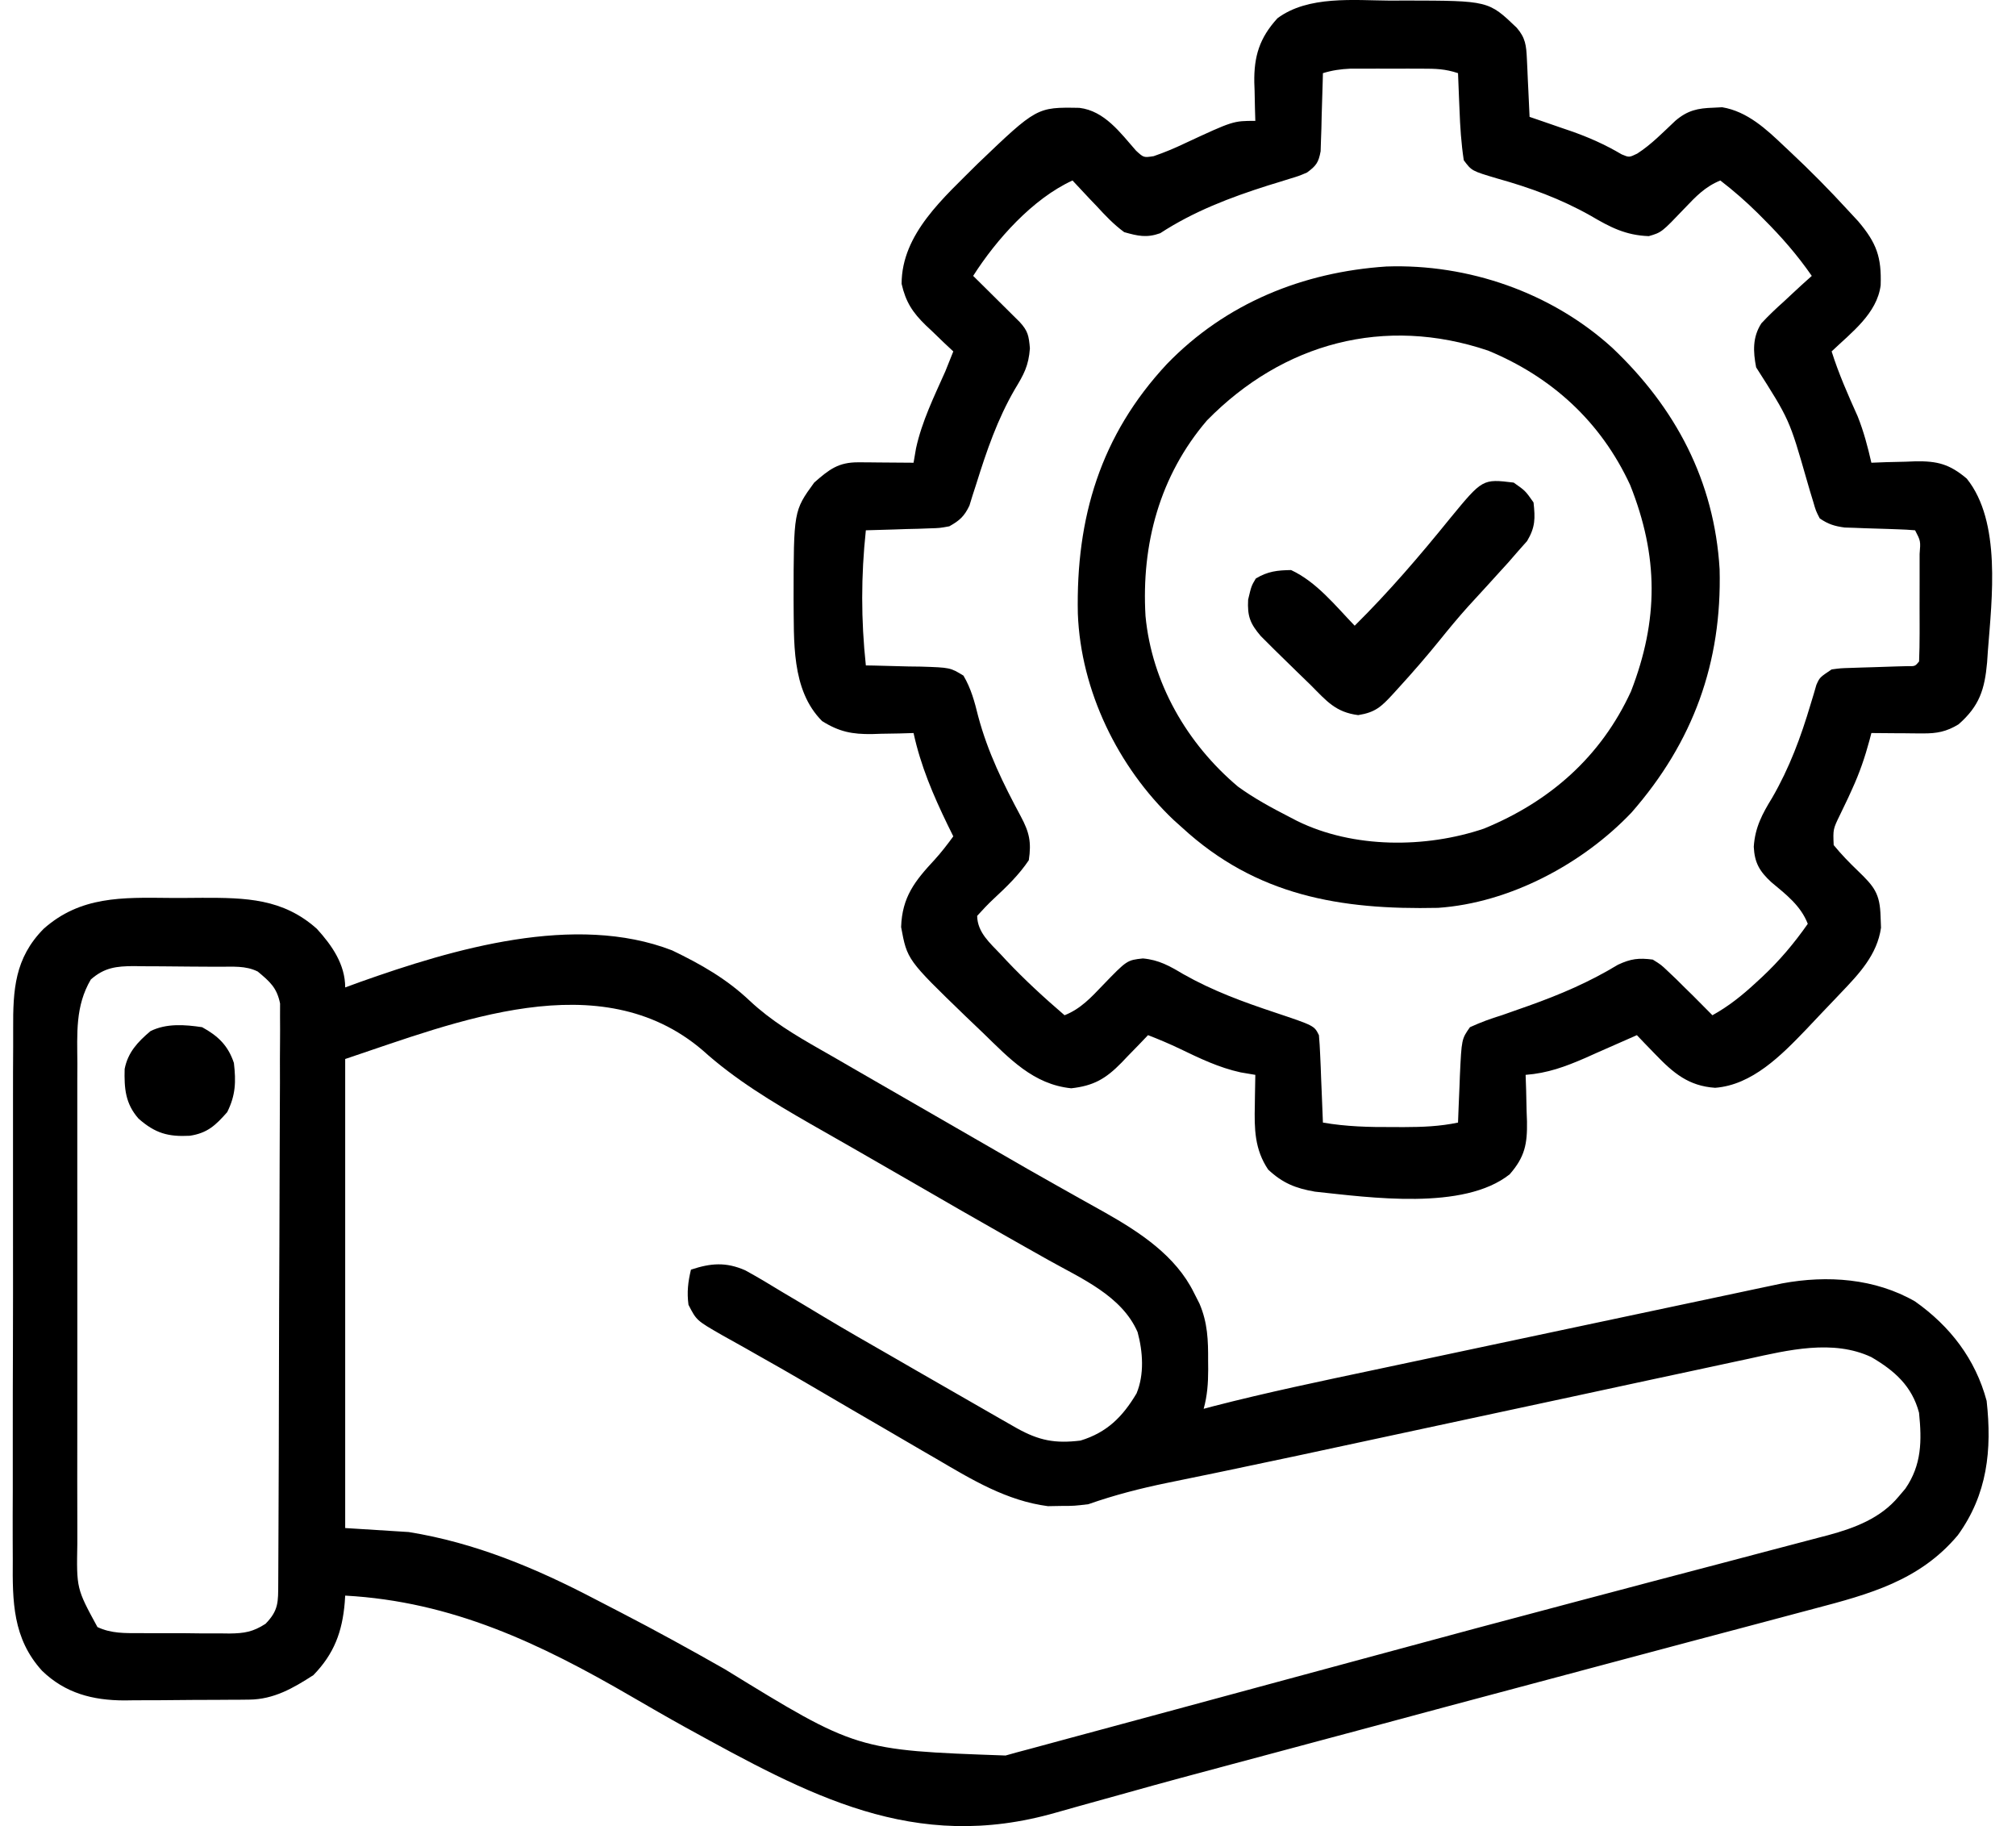
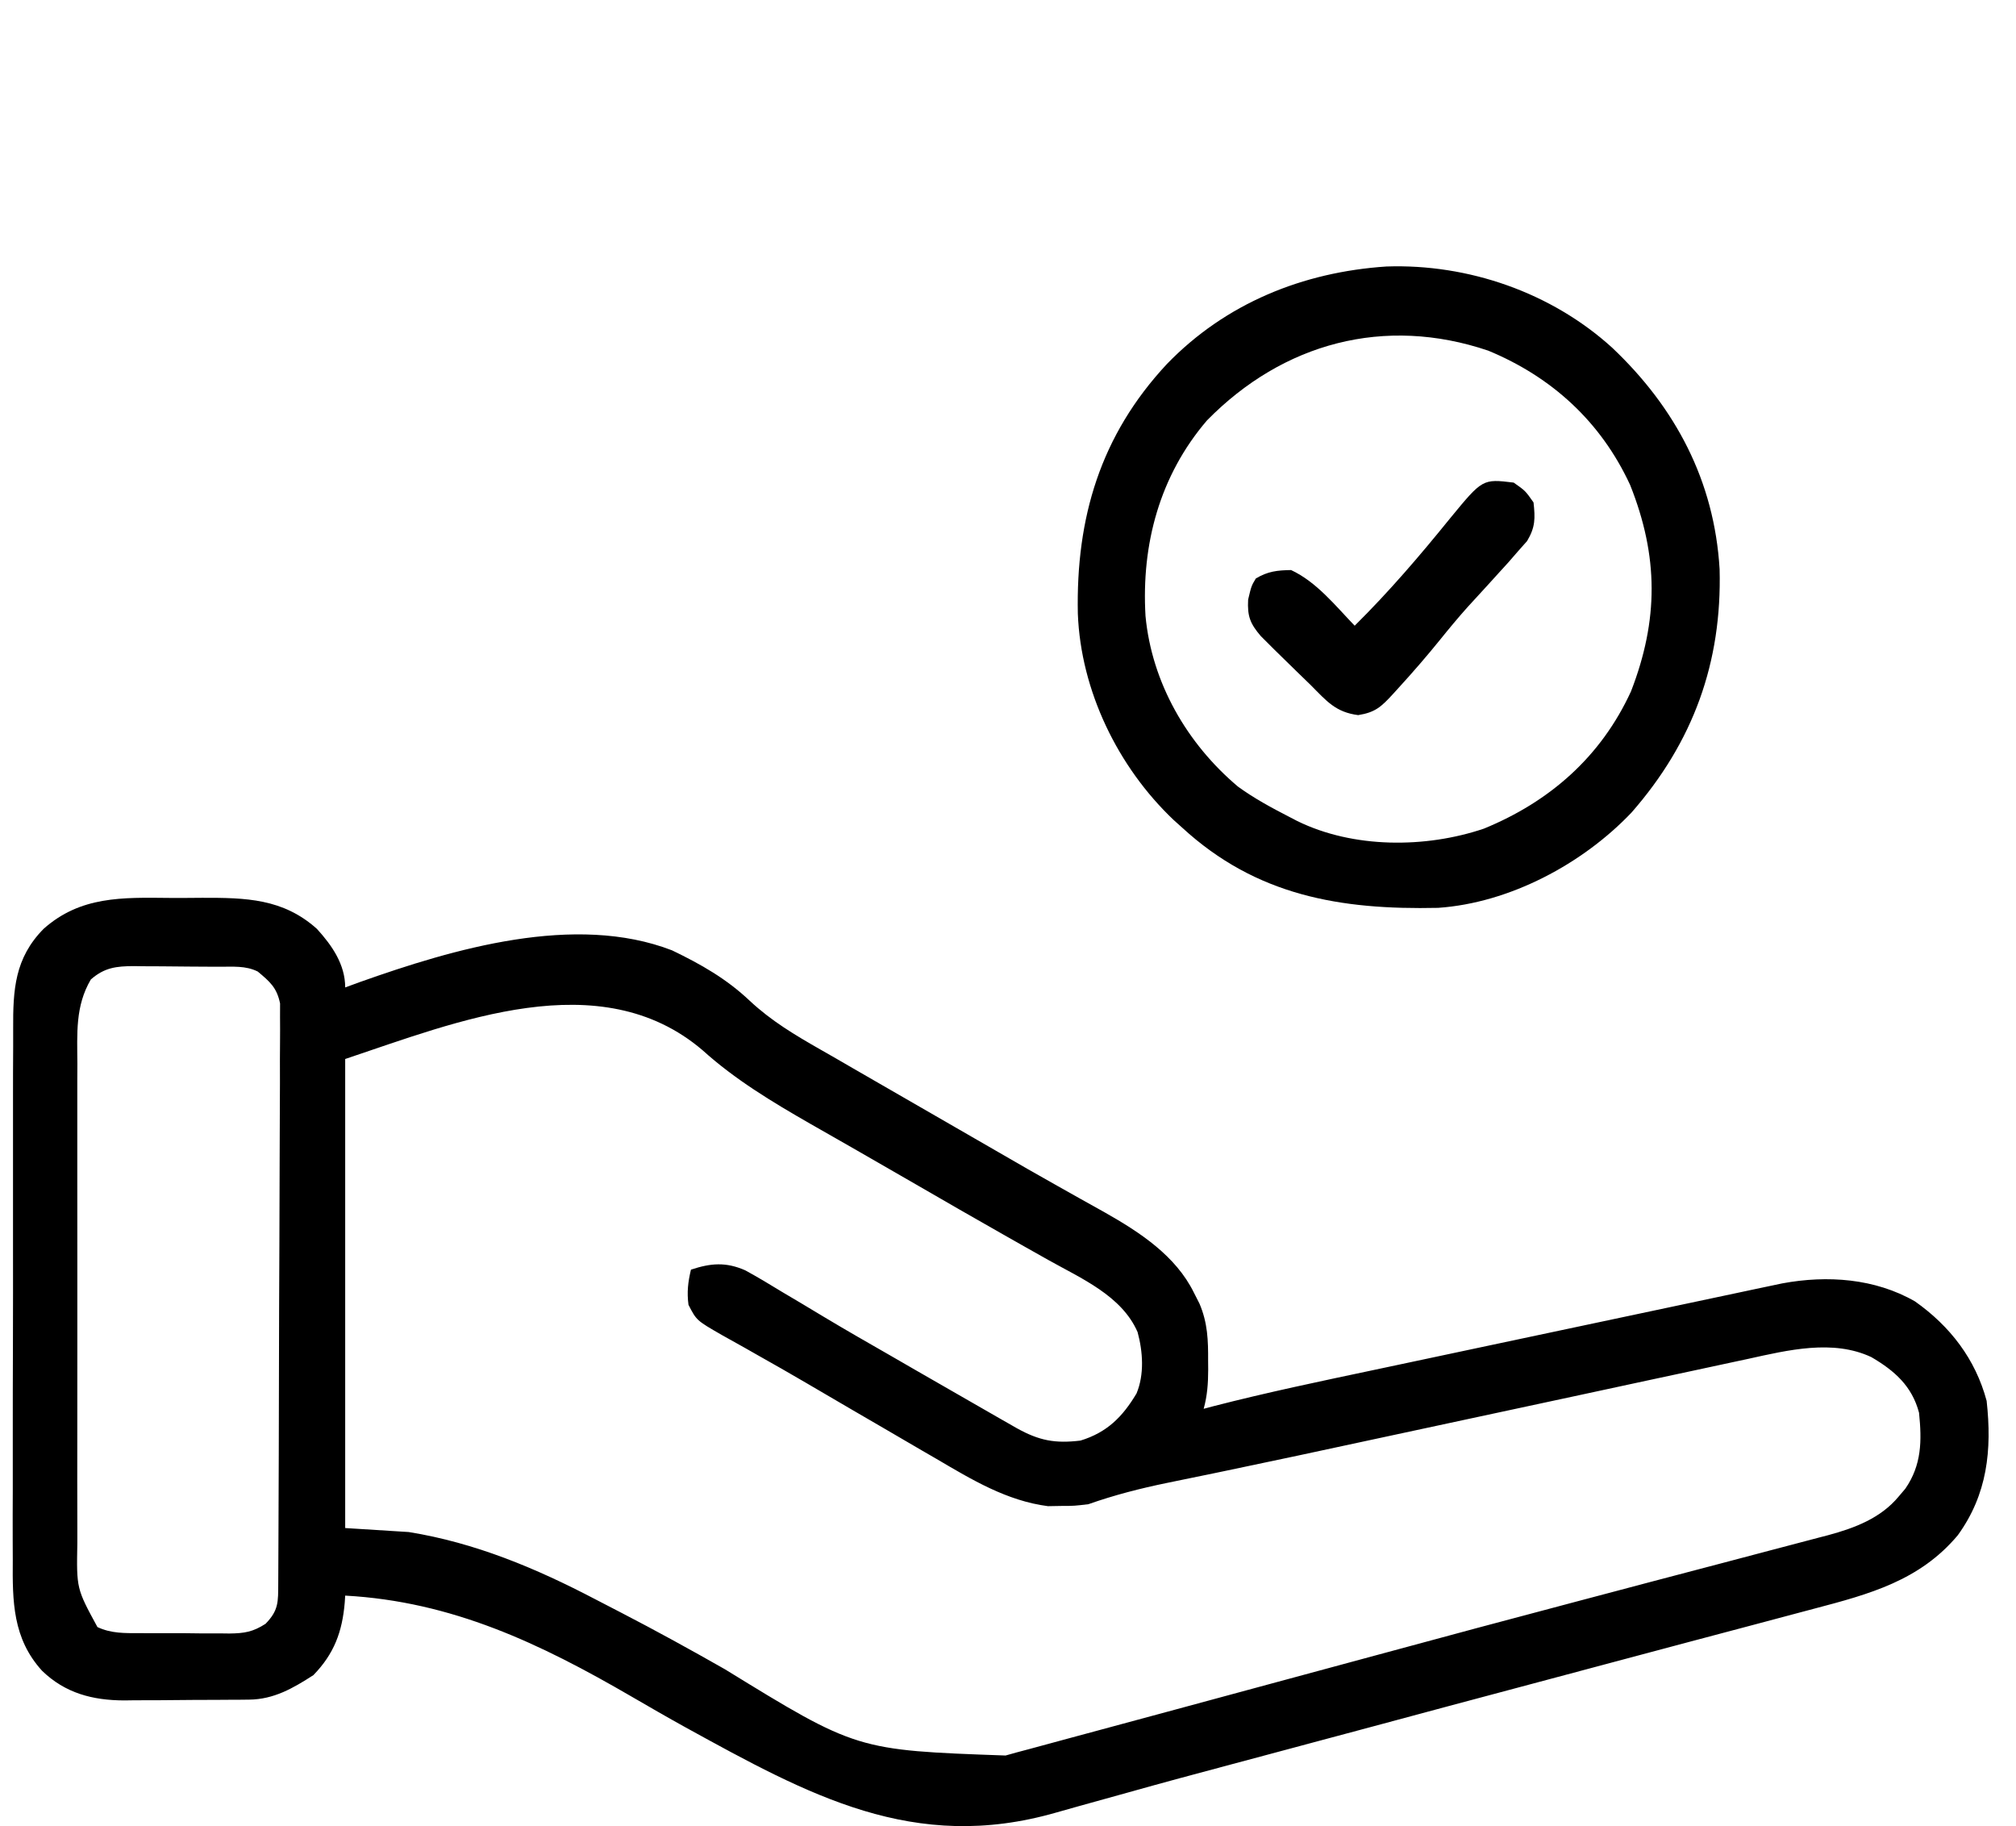
<svg xmlns="http://www.w3.org/2000/svg" width="53" height="48" viewBox="0 0 53 48" fill="none">
  <path d="M4.448 23.602C4.738 23.604 5.027 23.602 5.317 23.599C6.461 23.597 7.437 23.616 8.33 24.414C8.729 24.851 9.075 25.351 9.075 25.955C9.203 25.908 9.331 25.861 9.463 25.813C11.916 24.942 15.117 23.993 17.67 24.981C18.429 25.347 19.098 25.726 19.713 26.308C20.278 26.836 20.901 27.207 21.568 27.587C21.857 27.751 22.144 27.917 22.431 28.084C23.014 28.421 23.597 28.757 24.181 29.093C24.528 29.292 24.875 29.492 25.222 29.693C25.334 29.757 25.445 29.821 25.56 29.888C25.785 30.017 26.009 30.147 26.233 30.276C26.756 30.579 27.28 30.881 27.808 31.176C27.992 31.279 28.177 31.383 28.361 31.487C28.591 31.617 28.821 31.745 29.052 31.873C29.968 32.392 30.912 33.009 31.389 33.981C31.437 34.074 31.484 34.167 31.533 34.264C31.75 34.772 31.764 35.227 31.761 35.777C31.762 35.851 31.762 35.925 31.763 36.002C31.762 36.363 31.74 36.683 31.644 37.031C31.729 37.008 31.814 36.985 31.902 36.962C33.308 36.6 34.727 36.304 36.147 36.004C36.513 35.926 36.879 35.849 37.245 35.771C37.857 35.641 38.47 35.511 39.082 35.381C39.946 35.199 40.809 35.016 41.672 34.832C42.893 34.573 44.114 34.314 45.334 34.056C45.454 34.03 45.574 34.005 45.697 33.979C45.807 33.956 45.917 33.932 46.03 33.908C46.125 33.888 46.22 33.868 46.319 33.847C46.407 33.829 46.495 33.81 46.585 33.791C46.674 33.772 46.764 33.753 46.855 33.734C48.041 33.514 49.294 33.603 50.347 34.209C51.269 34.861 51.934 35.724 52.228 36.822C52.371 38.116 52.248 39.279 51.47 40.354C50.47 41.546 49.146 41.903 47.692 42.285C47.529 42.328 47.366 42.372 47.203 42.415C46.852 42.509 46.5 42.603 46.148 42.696C45.584 42.845 45.019 42.995 44.455 43.145C43.852 43.306 43.25 43.467 42.647 43.627C41.123 44.032 39.6 44.439 38.077 44.847C37.967 44.877 37.856 44.907 37.742 44.937C37.186 45.086 36.631 45.236 36.076 45.385C35.547 45.526 35.017 45.669 34.488 45.81C34.285 45.865 34.081 45.92 33.877 45.974C33.379 46.108 32.881 46.241 32.382 46.374C31.466 46.618 30.551 46.864 29.638 47.121C29.213 47.24 28.788 47.358 28.363 47.475C28.163 47.531 27.963 47.587 27.764 47.644C24.027 48.718 21.265 47.186 18.024 45.405C17.546 45.141 17.074 44.868 16.602 44.594C14.196 43.196 11.884 42.095 9.075 41.941C9.071 42.002 9.067 42.062 9.063 42.125C8.998 42.891 8.785 43.47 8.239 44.031C7.704 44.376 7.198 44.669 6.55 44.675C6.463 44.676 6.376 44.677 6.286 44.678C6.192 44.678 6.098 44.679 6.001 44.679C5.904 44.68 5.806 44.68 5.706 44.681C5.5 44.682 5.294 44.683 5.088 44.683C4.774 44.684 4.461 44.687 4.147 44.691C3.947 44.691 3.746 44.692 3.546 44.692C3.453 44.694 3.36 44.695 3.264 44.696C2.436 44.693 1.715 44.507 1.105 43.916C0.332 43.065 0.327 42.093 0.336 41.004C0.336 40.837 0.335 40.671 0.334 40.504C0.332 40.054 0.334 39.605 0.336 39.155C0.337 38.683 0.336 38.211 0.336 37.739C0.335 36.947 0.337 36.155 0.34 35.363C0.343 34.449 0.343 33.535 0.342 32.62C0.34 31.738 0.341 30.857 0.342 29.975C0.343 29.601 0.343 29.226 0.342 28.852C0.341 28.411 0.343 27.97 0.346 27.529C0.346 27.368 0.346 27.206 0.346 27.045C0.341 26.017 0.385 25.187 1.147 24.414C2.117 23.552 3.217 23.59 4.448 23.602ZM2.388 25.746C1.976 26.445 2.03 27.168 2.034 27.959C2.033 28.109 2.033 28.259 2.032 28.41C2.031 28.816 2.031 29.222 2.032 29.629C2.033 30.055 2.032 30.481 2.032 30.908C2.031 31.623 2.032 32.339 2.033 33.055C2.035 33.881 2.034 34.707 2.033 35.534C2.031 36.244 2.031 36.955 2.032 37.666C2.032 38.09 2.032 38.513 2.031 38.937C2.031 39.336 2.031 39.735 2.033 40.133C2.033 40.279 2.033 40.425 2.033 40.571C2.011 41.756 2.011 41.756 2.562 42.768C2.925 42.938 3.281 42.928 3.674 42.927C3.758 42.928 3.842 42.928 3.928 42.929C4.106 42.929 4.283 42.929 4.46 42.928C4.731 42.927 5.001 42.93 5.272 42.934C5.444 42.934 5.617 42.934 5.79 42.934C5.91 42.935 5.91 42.935 6.034 42.937C6.425 42.932 6.649 42.896 6.981 42.682C7.328 42.326 7.312 42.106 7.315 41.618C7.315 41.483 7.316 41.347 7.317 41.207C7.318 41.055 7.318 40.904 7.319 40.753C7.319 40.594 7.32 40.435 7.321 40.276C7.324 39.754 7.326 39.232 7.327 38.71C7.328 38.53 7.328 38.351 7.329 38.171C7.331 37.424 7.333 36.677 7.334 35.93C7.336 34.858 7.339 33.787 7.345 32.716C7.349 31.963 7.351 31.21 7.352 30.457C7.352 30.007 7.354 29.557 7.357 29.108C7.36 28.684 7.361 28.261 7.359 27.838C7.359 27.683 7.36 27.527 7.362 27.372C7.365 27.16 7.363 26.948 7.362 26.736C7.362 26.617 7.363 26.498 7.363 26.376C7.278 25.96 7.097 25.805 6.776 25.537C6.455 25.377 6.117 25.413 5.765 25.411C5.685 25.411 5.606 25.41 5.524 25.41C5.355 25.409 5.186 25.408 5.018 25.407C4.76 25.406 4.503 25.403 4.246 25.4C4.082 25.399 3.918 25.399 3.754 25.398C3.677 25.397 3.6 25.396 3.521 25.394C3.054 25.396 2.743 25.434 2.388 25.746ZM9.075 27.836C9.075 31.904 9.075 35.973 9.075 40.165C9.626 40.2 10.178 40.234 10.746 40.27C12.491 40.551 14.089 41.22 15.646 42.035C15.873 42.154 16.101 42.271 16.328 42.388C17.248 42.864 18.153 43.362 19.053 43.874C22.521 46.005 22.521 46.005 26.436 46.144C26.536 46.117 26.635 46.089 26.737 46.06C26.846 46.031 26.955 46.002 27.068 45.972C27.431 45.875 27.794 45.776 28.157 45.677C28.42 45.606 28.684 45.535 28.947 45.464C29.589 45.292 30.23 45.118 30.872 44.944C31.688 44.722 32.504 44.502 33.321 44.281C34.263 44.027 35.205 43.772 36.147 43.517C37.929 43.033 39.713 42.554 41.498 42.083C41.824 41.997 42.151 41.91 42.477 41.824C42.584 41.796 42.691 41.767 42.801 41.738C43.016 41.681 43.231 41.624 43.447 41.567C44.079 41.4 44.712 41.233 45.345 41.068C45.74 40.964 46.135 40.859 46.529 40.755C46.713 40.706 46.897 40.658 47.081 40.61C47.334 40.544 47.587 40.477 47.84 40.41C47.912 40.391 47.985 40.372 48.06 40.353C48.76 40.164 49.444 39.906 49.916 39.336C49.974 39.268 50.032 39.2 50.091 39.13C50.522 38.505 50.526 37.872 50.451 37.135C50.267 36.435 49.808 36.029 49.197 35.672C48.188 35.198 47.003 35.488 45.959 35.718C45.831 35.746 45.703 35.773 45.571 35.801C45.222 35.875 44.873 35.95 44.525 36.026C44.154 36.107 43.784 36.186 43.413 36.264C42.709 36.415 42.005 36.567 41.301 36.719C40.437 36.906 39.574 37.09 38.71 37.275C37.802 37.47 36.894 37.664 35.986 37.86C34.735 38.13 33.484 38.399 32.231 38.659C32.089 38.689 32.089 38.689 31.944 38.719C31.526 38.806 31.107 38.892 30.689 38.977C29.978 39.123 29.299 39.297 28.614 39.538C28.242 39.583 28.242 39.583 27.895 39.584C27.724 39.587 27.724 39.587 27.55 39.59C26.466 39.449 25.552 38.895 24.624 38.35C24.495 38.275 24.366 38.2 24.237 38.126C23.912 37.937 23.587 37.747 23.262 37.557C22.978 37.391 22.693 37.226 22.409 37.061C21.997 36.822 21.586 36.582 21.176 36.34C20.756 36.094 20.333 35.853 19.909 35.615C19.802 35.554 19.696 35.493 19.586 35.431C19.384 35.316 19.181 35.203 18.977 35.091C18.311 34.708 18.311 34.708 18.1 34.297C18.056 33.964 18.087 33.699 18.165 33.373C18.689 33.199 19.087 33.169 19.593 33.391C19.92 33.57 20.238 33.76 20.555 33.955C20.736 34.062 20.917 34.17 21.098 34.277C21.285 34.389 21.472 34.501 21.659 34.614C22.242 34.964 22.832 35.301 23.422 35.639C23.646 35.769 23.87 35.898 24.094 36.027C24.725 36.391 25.357 36.754 25.988 37.115C26.079 37.167 26.17 37.219 26.263 37.273C26.347 37.321 26.43 37.369 26.517 37.418C26.625 37.48 26.625 37.48 26.736 37.543C27.318 37.866 27.736 37.947 28.405 37.866C29.1 37.654 29.511 37.245 29.879 36.627C30.087 36.127 30.047 35.531 29.907 35.015C29.491 34.058 28.424 33.604 27.56 33.119C27.368 33.011 27.175 32.903 26.983 32.794C26.783 32.68 26.583 32.567 26.383 32.454C25.615 32.02 24.851 31.578 24.088 31.137C23.569 30.837 23.05 30.537 22.53 30.24C22.347 30.136 22.164 30.031 21.981 29.926C21.753 29.796 21.525 29.666 21.297 29.536C20.304 28.966 19.324 28.377 18.472 27.607C15.777 25.305 11.982 26.866 9.075 27.836Z" fill="black" />
-   <path d="M36.548 0.016C36.684 0.015 36.819 0.015 36.958 0.014C39.132 0.018 39.132 0.018 39.873 0.728C40.105 0.995 40.125 1.198 40.141 1.542C40.147 1.675 40.147 1.675 40.154 1.811C40.158 1.904 40.162 1.997 40.166 2.093C40.171 2.187 40.175 2.28 40.18 2.377C40.191 2.609 40.202 2.841 40.212 3.072C40.331 3.113 40.449 3.153 40.571 3.195C40.73 3.25 40.889 3.305 41.048 3.36C41.126 3.386 41.203 3.412 41.283 3.44C41.763 3.607 42.196 3.799 42.634 4.058C42.83 4.14 42.83 4.14 43.041 4.038C43.414 3.798 43.72 3.479 44.043 3.176C44.366 2.9 44.631 2.844 45.045 2.831C45.121 2.827 45.197 2.823 45.275 2.819C45.94 2.93 46.44 3.399 46.912 3.849C46.99 3.922 46.99 3.922 47.07 3.997C47.595 4.488 48.098 4.998 48.584 5.528C48.673 5.624 48.761 5.72 48.853 5.818C49.336 6.389 49.467 6.757 49.442 7.498C49.346 8.245 48.671 8.742 48.153 9.237C48.34 9.828 48.586 10.383 48.839 10.947C48.999 11.351 49.101 11.739 49.198 12.163C49.326 12.158 49.455 12.153 49.587 12.148C49.758 12.144 49.928 12.14 50.099 12.136C50.184 12.133 50.268 12.13 50.355 12.126C50.93 12.117 51.251 12.196 51.706 12.581C52.616 13.713 52.367 15.731 52.261 17.106C52.25 17.259 52.25 17.259 52.24 17.414C52.176 18.124 52.039 18.557 51.49 19.039C51.175 19.232 50.916 19.281 50.555 19.278C50.476 19.278 50.397 19.277 50.315 19.277C50.233 19.276 50.151 19.275 50.066 19.274C49.983 19.274 49.9 19.273 49.814 19.273C49.609 19.272 49.403 19.27 49.198 19.268C49.173 19.362 49.173 19.362 49.148 19.459C49.029 19.902 48.885 20.322 48.693 20.739C48.66 20.813 48.626 20.887 48.591 20.964C48.522 21.112 48.451 21.259 48.379 21.406C48.189 21.795 48.189 21.795 48.207 22.213C48.404 22.454 48.614 22.67 48.839 22.886C49.274 23.305 49.424 23.486 49.44 24.094C49.443 24.19 49.447 24.286 49.451 24.386C49.351 25.096 48.873 25.599 48.395 26.099C48.339 26.157 48.284 26.216 48.227 26.276C48.115 26.394 48.004 26.511 47.891 26.628C47.754 26.771 47.617 26.916 47.481 27.062C46.833 27.736 46.065 28.52 45.09 28.593C44.391 28.546 43.99 28.204 43.517 27.712C43.425 27.617 43.334 27.523 43.24 27.426C43.172 27.354 43.103 27.283 43.033 27.209C42.971 27.237 42.908 27.265 42.843 27.293C42.557 27.421 42.269 27.547 41.982 27.672C41.883 27.716 41.785 27.76 41.683 27.806C41.152 28.037 40.687 28.209 40.108 28.253C40.112 28.39 40.117 28.526 40.122 28.666C40.126 28.846 40.13 29.027 40.134 29.207C40.137 29.296 40.141 29.386 40.144 29.478C40.153 30.064 40.092 30.406 39.69 30.866C38.481 31.829 36.006 31.475 34.57 31.323C34.059 31.235 33.719 31.098 33.34 30.743C32.981 30.21 32.975 29.668 32.989 29.05C32.99 28.973 32.991 28.896 32.992 28.817C32.995 28.629 32.998 28.441 33.002 28.253C32.812 28.221 32.812 28.221 32.617 28.188C32.046 28.063 31.544 27.821 31.019 27.568C30.743 27.436 30.467 27.319 30.181 27.209C30.066 27.329 30.066 27.329 29.948 27.453C29.845 27.559 29.742 27.665 29.639 27.77C29.589 27.823 29.538 27.876 29.486 27.931C29.069 28.357 28.752 28.54 28.163 28.606C27.165 28.505 26.535 27.821 25.849 27.156C25.693 27.005 25.536 26.855 25.378 26.706C23.849 25.227 23.849 25.227 23.69 24.368C23.716 23.579 24.05 23.158 24.569 22.6C24.747 22.404 24.905 22.199 25.062 21.984C25.012 21.885 24.963 21.785 24.913 21.682C24.53 20.891 24.205 20.131 24.017 19.268C23.896 19.271 23.775 19.275 23.65 19.279C23.489 19.282 23.329 19.285 23.168 19.287C23.088 19.29 23.009 19.293 22.927 19.295C22.408 19.302 22.065 19.238 21.613 18.954C20.792 18.133 20.878 16.834 20.863 15.748C20.865 13.428 20.865 13.428 21.405 12.685C21.801 12.337 22.042 12.149 22.568 12.152C22.652 12.153 22.736 12.153 22.823 12.153C22.955 12.155 22.955 12.155 23.089 12.156C23.178 12.157 23.267 12.157 23.358 12.158C23.578 12.159 23.797 12.161 24.017 12.163C24.038 12.038 24.06 11.913 24.082 11.784C24.238 11.071 24.558 10.423 24.853 9.759C24.923 9.586 24.993 9.412 25.062 9.237C24.981 9.161 24.901 9.086 24.817 9.008C24.712 8.906 24.606 8.804 24.5 8.702C24.447 8.652 24.394 8.602 24.339 8.551C23.99 8.212 23.811 7.936 23.703 7.461C23.703 6.142 24.823 5.188 25.696 4.31C27.258 2.815 27.258 2.815 28.377 2.835C29.038 2.914 29.452 3.488 29.865 3.959C30.067 4.145 30.067 4.145 30.329 4.105C30.615 4.007 30.882 3.895 31.154 3.765C32.419 3.177 32.419 3.177 33.002 3.177C32.999 3.065 32.995 2.952 32.992 2.837C32.989 2.687 32.986 2.537 32.983 2.387C32.98 2.313 32.978 2.239 32.975 2.164C32.965 1.479 33.111 0.998 33.584 0.48C34.392 -0.122 35.599 0.01 36.548 0.016ZM34.779 1.923C34.777 1.991 34.776 2.059 34.774 2.129C34.766 2.437 34.756 2.745 34.746 3.053C34.744 3.16 34.741 3.267 34.739 3.377C34.733 3.531 34.733 3.531 34.728 3.688C34.725 3.783 34.722 3.878 34.719 3.975C34.665 4.271 34.601 4.359 34.361 4.535C34.147 4.626 34.147 4.626 33.902 4.7C33.766 4.742 33.766 4.742 33.627 4.786C33.531 4.815 33.435 4.844 33.336 4.875C32.34 5.191 31.382 5.556 30.502 6.13C30.145 6.257 29.917 6.204 29.555 6.102C29.282 5.902 29.058 5.666 28.83 5.417C28.768 5.352 28.707 5.288 28.643 5.222C28.493 5.064 28.344 4.904 28.196 4.744C27.149 5.223 26.191 6.299 25.584 7.252C25.681 7.347 25.778 7.443 25.878 7.542C26.004 7.667 26.13 7.792 26.257 7.918C26.321 7.981 26.384 8.044 26.45 8.109C26.511 8.17 26.572 8.23 26.635 8.293C26.691 8.348 26.748 8.404 26.806 8.462C27.025 8.7 27.047 8.825 27.076 9.155C27.042 9.614 26.919 9.838 26.681 10.23C26.222 11.02 25.939 11.848 25.667 12.718C25.634 12.818 25.602 12.917 25.569 13.02C25.542 13.109 25.514 13.198 25.486 13.29C25.35 13.573 25.23 13.681 24.957 13.834C24.708 13.88 24.708 13.88 24.436 13.888C24.339 13.892 24.241 13.895 24.14 13.899C24.039 13.902 23.938 13.904 23.834 13.906C23.731 13.91 23.628 13.913 23.523 13.917C23.269 13.926 23.016 13.933 22.763 13.939C22.635 15.138 22.635 16.293 22.763 17.491C22.864 17.493 22.864 17.493 22.967 17.494C23.274 17.5 23.58 17.509 23.886 17.518C23.992 17.519 24.098 17.52 24.208 17.522C24.982 17.547 24.982 17.547 25.329 17.759C25.529 18.098 25.622 18.445 25.715 18.824C25.968 19.773 26.375 20.6 26.838 21.462C27.059 21.875 27.119 22.133 27.047 22.611C26.789 22.996 26.462 23.311 26.124 23.625C25.971 23.767 25.829 23.92 25.689 24.074C25.697 24.511 26.026 24.787 26.309 25.086C26.385 25.168 26.385 25.168 26.463 25.252C26.944 25.761 27.456 26.23 27.987 26.686C28.41 26.519 28.685 26.218 28.993 25.896C29.628 25.238 29.628 25.238 30.046 25.193C30.465 25.23 30.748 25.391 31.102 25.602C31.88 26.043 32.678 26.335 33.524 26.616C34.55 26.96 34.55 26.96 34.674 27.209C34.69 27.383 34.7 27.557 34.707 27.732C34.712 27.835 34.716 27.938 34.721 28.044C34.725 28.152 34.729 28.26 34.733 28.371C34.738 28.48 34.742 28.588 34.747 28.701C34.758 28.969 34.769 29.238 34.779 29.507C35.394 29.614 35.991 29.628 36.614 29.625C36.71 29.625 36.806 29.626 36.905 29.626C37.392 29.625 37.852 29.608 38.331 29.507C38.339 29.302 38.339 29.302 38.347 29.091C38.355 28.91 38.363 28.729 38.37 28.547C38.374 28.457 38.377 28.367 38.38 28.274C38.425 27.312 38.425 27.312 38.645 27C38.928 26.871 39.186 26.776 39.481 26.686C39.637 26.632 39.793 26.577 39.949 26.521C40.069 26.479 40.069 26.479 40.191 26.436C41.022 26.139 41.779 25.817 42.536 25.358C42.874 25.2 43.082 25.175 43.451 25.223C43.669 25.358 43.669 25.358 43.863 25.543C43.967 25.642 43.967 25.642 44.074 25.743C44.145 25.813 44.215 25.883 44.287 25.955C44.358 26.025 44.43 26.094 44.503 26.166C44.676 26.338 44.848 26.511 45.019 26.686C45.444 26.451 45.799 26.166 46.155 25.837C46.209 25.787 46.264 25.737 46.32 25.685C46.777 25.258 47.167 24.796 47.526 24.283C47.341 23.804 46.95 23.508 46.566 23.187C46.253 22.898 46.127 22.674 46.106 22.258C46.139 21.748 46.329 21.394 46.592 20.966C47.046 20.179 47.341 19.383 47.6 18.513C47.64 18.38 47.64 18.38 47.682 18.243C47.705 18.163 47.728 18.084 47.752 18.002C47.84 17.805 47.84 17.805 48.153 17.596C48.388 17.564 48.388 17.564 48.66 17.556C48.758 17.553 48.855 17.549 48.956 17.546C49.057 17.543 49.159 17.54 49.263 17.537C49.465 17.531 49.666 17.524 49.868 17.517C49.958 17.515 50.047 17.512 50.139 17.51C50.347 17.514 50.347 17.514 50.452 17.387C50.462 17.14 50.466 16.896 50.466 16.649C50.466 16.575 50.466 16.501 50.466 16.425C50.466 16.269 50.466 16.113 50.465 15.956C50.465 15.716 50.465 15.476 50.466 15.236C50.466 15.085 50.466 14.933 50.466 14.781C50.466 14.673 50.466 14.673 50.466 14.562C50.494 14.221 50.494 14.221 50.347 13.939C50.197 13.925 50.046 13.918 49.895 13.913C49.803 13.91 49.711 13.906 49.616 13.903C49.421 13.896 49.227 13.89 49.032 13.885C48.94 13.881 48.847 13.878 48.752 13.874C48.667 13.871 48.582 13.869 48.495 13.866C48.227 13.83 48.062 13.778 47.84 13.626C47.738 13.427 47.738 13.427 47.668 13.184C47.641 13.094 47.613 13.004 47.585 12.912C47.557 12.815 47.529 12.719 47.5 12.62C47.044 11.029 47.044 11.029 46.168 9.655C46.088 9.238 46.071 8.865 46.305 8.5C46.494 8.296 46.691 8.109 46.899 7.924C46.969 7.859 47.039 7.793 47.111 7.726C47.282 7.565 47.455 7.408 47.631 7.252C47.253 6.706 46.839 6.231 46.37 5.763C46.291 5.683 46.291 5.683 46.21 5.602C45.898 5.294 45.575 5.012 45.227 4.744C44.826 4.908 44.584 5.164 44.287 5.476C43.684 6.108 43.684 6.108 43.347 6.207C42.735 6.185 42.331 5.972 41.819 5.671C41.028 5.225 40.227 4.933 39.353 4.689C38.691 4.492 38.691 4.492 38.482 4.212C38.415 3.769 38.386 3.33 38.37 2.883C38.367 2.791 38.362 2.698 38.358 2.603C38.349 2.376 38.34 2.15 38.331 1.923C37.992 1.81 37.742 1.805 37.385 1.805C37.198 1.804 37.198 1.804 37.008 1.804C36.878 1.805 36.748 1.805 36.614 1.805C36.484 1.805 36.355 1.805 36.221 1.804C36.034 1.804 36.034 1.804 35.844 1.805C35.73 1.805 35.616 1.805 35.498 1.805C35.239 1.817 35.025 1.848 34.779 1.923Z" fill="black" />
  <path d="M36.448 7.005C38.602 6.931 40.785 7.688 42.382 9.138C44.051 10.717 45.07 12.643 45.208 14.961C45.272 17.414 44.515 19.504 42.892 21.358C41.608 22.709 39.685 23.735 37.806 23.863C35.242 23.919 33.028 23.547 31.078 21.754C31.004 21.688 30.93 21.621 30.854 21.553C29.389 20.163 28.413 18.156 28.336 16.129C28.285 13.612 28.928 11.444 30.678 9.568C32.224 7.97 34.252 7.151 36.448 7.005ZM31.731 11.051C30.486 12.505 30.004 14.308 30.115 16.192C30.281 17.946 31.206 19.548 32.547 20.677C32.974 20.987 33.43 21.233 33.899 21.474C33.967 21.509 34.035 21.544 34.105 21.581C35.575 22.303 37.476 22.3 39.011 21.781C40.742 21.072 42.088 19.893 42.878 18.174C43.606 16.297 43.605 14.624 42.855 12.746C42.088 11.089 40.801 9.91 39.123 9.216C36.403 8.297 33.736 9.008 31.731 11.051Z" fill="black" />
  <path d="M39.794 12.685C40.101 12.9 40.101 12.9 40.316 13.207C40.362 13.624 40.364 13.858 40.147 14.221C40.069 14.309 39.991 14.397 39.911 14.487C39.782 14.635 39.782 14.635 39.651 14.786C39.56 14.886 39.469 14.986 39.376 15.088C39.289 15.184 39.203 15.279 39.114 15.377C38.939 15.569 38.764 15.76 38.588 15.951C38.339 16.229 38.102 16.514 37.867 16.806C37.514 17.243 37.149 17.664 36.77 18.079C36.721 18.134 36.671 18.188 36.62 18.244C36.313 18.577 36.158 18.725 35.706 18.797C35.114 18.721 34.876 18.428 34.465 18.014C34.341 17.894 34.218 17.774 34.094 17.654C33.961 17.524 33.827 17.393 33.694 17.263C33.63 17.2 33.565 17.136 33.498 17.071C33.437 17.01 33.376 16.949 33.313 16.886C33.258 16.832 33.203 16.777 33.147 16.721C32.866 16.392 32.79 16.199 32.813 15.761C32.898 15.402 32.898 15.402 33.015 15.206C33.33 15.017 33.577 14.99 33.942 14.984C34.614 15.297 35.106 15.92 35.614 16.447C36.513 15.558 37.327 14.607 38.122 13.625C38.976 12.586 38.976 12.586 39.794 12.685Z" fill="black" />
-   <path d="M5.314 27C5.735 27.231 5.997 27.483 6.149 27.94C6.206 28.43 6.196 28.787 5.973 29.233C5.669 29.578 5.454 29.784 4.989 29.854C4.42 29.883 4.081 29.79 3.642 29.403C3.294 29.008 3.264 28.607 3.277 28.098C3.363 27.66 3.621 27.387 3.955 27.104C4.373 26.895 4.861 26.932 5.314 27Z" fill="black" />
</svg>